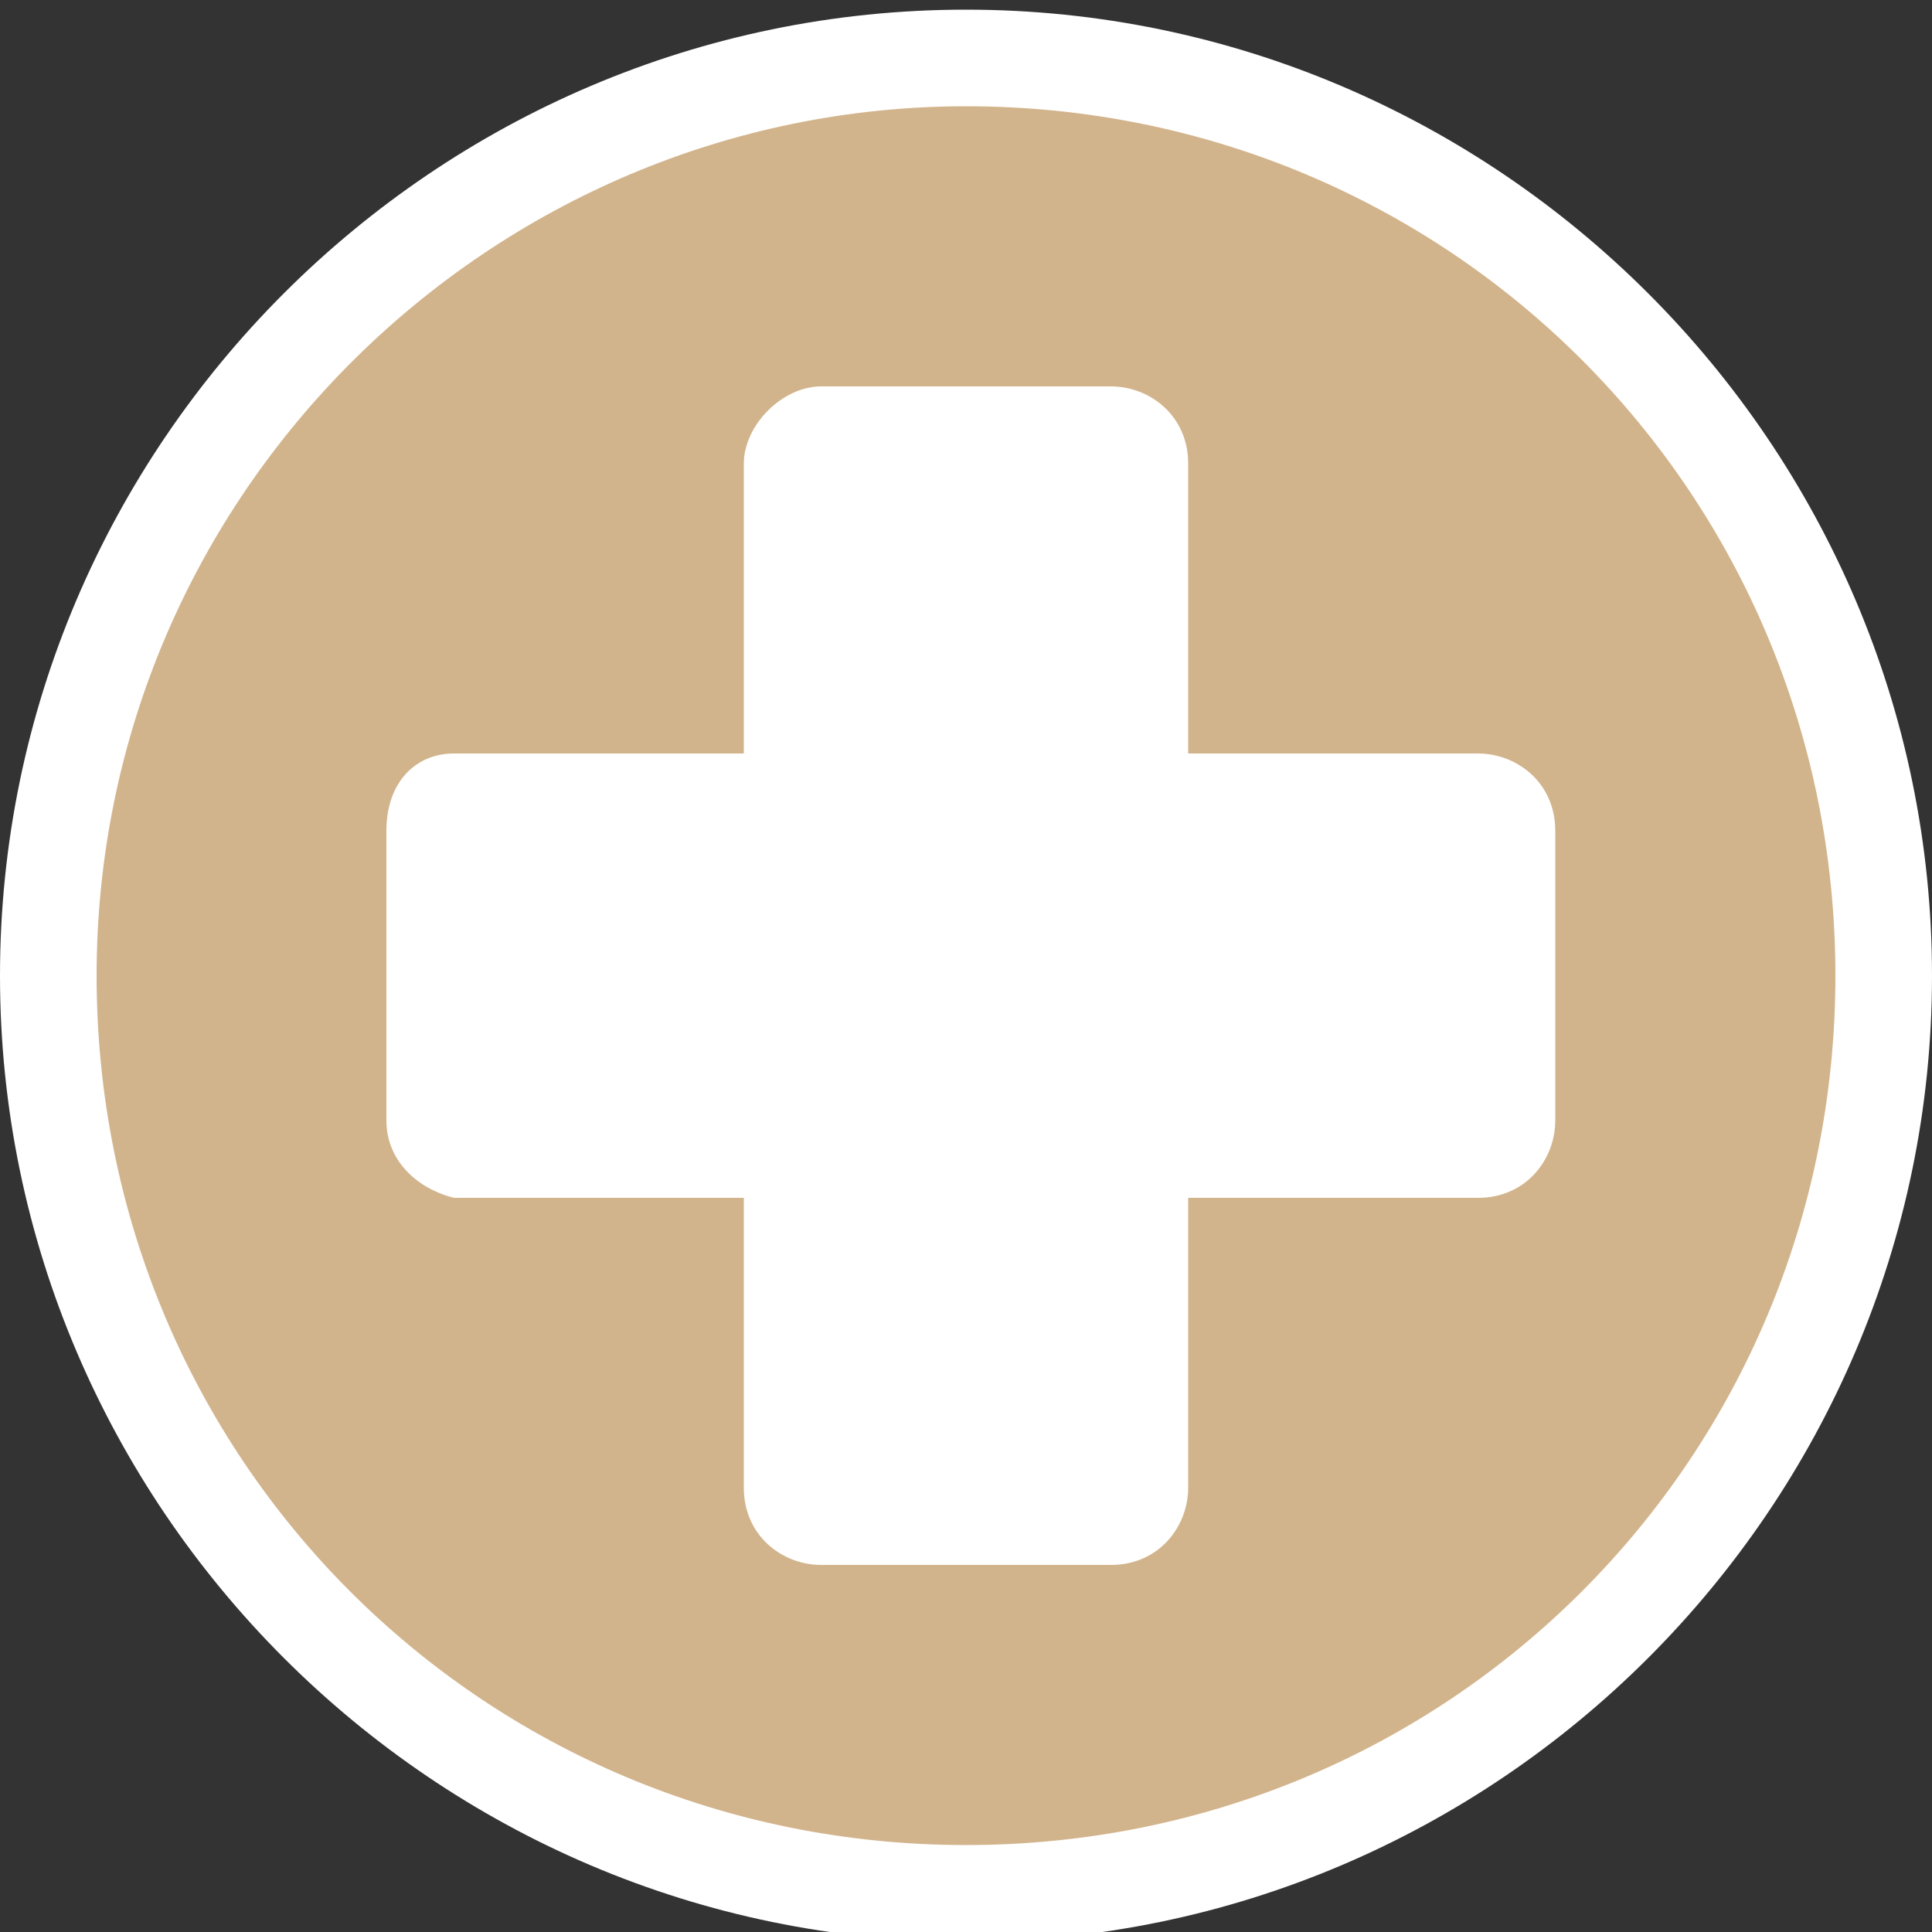
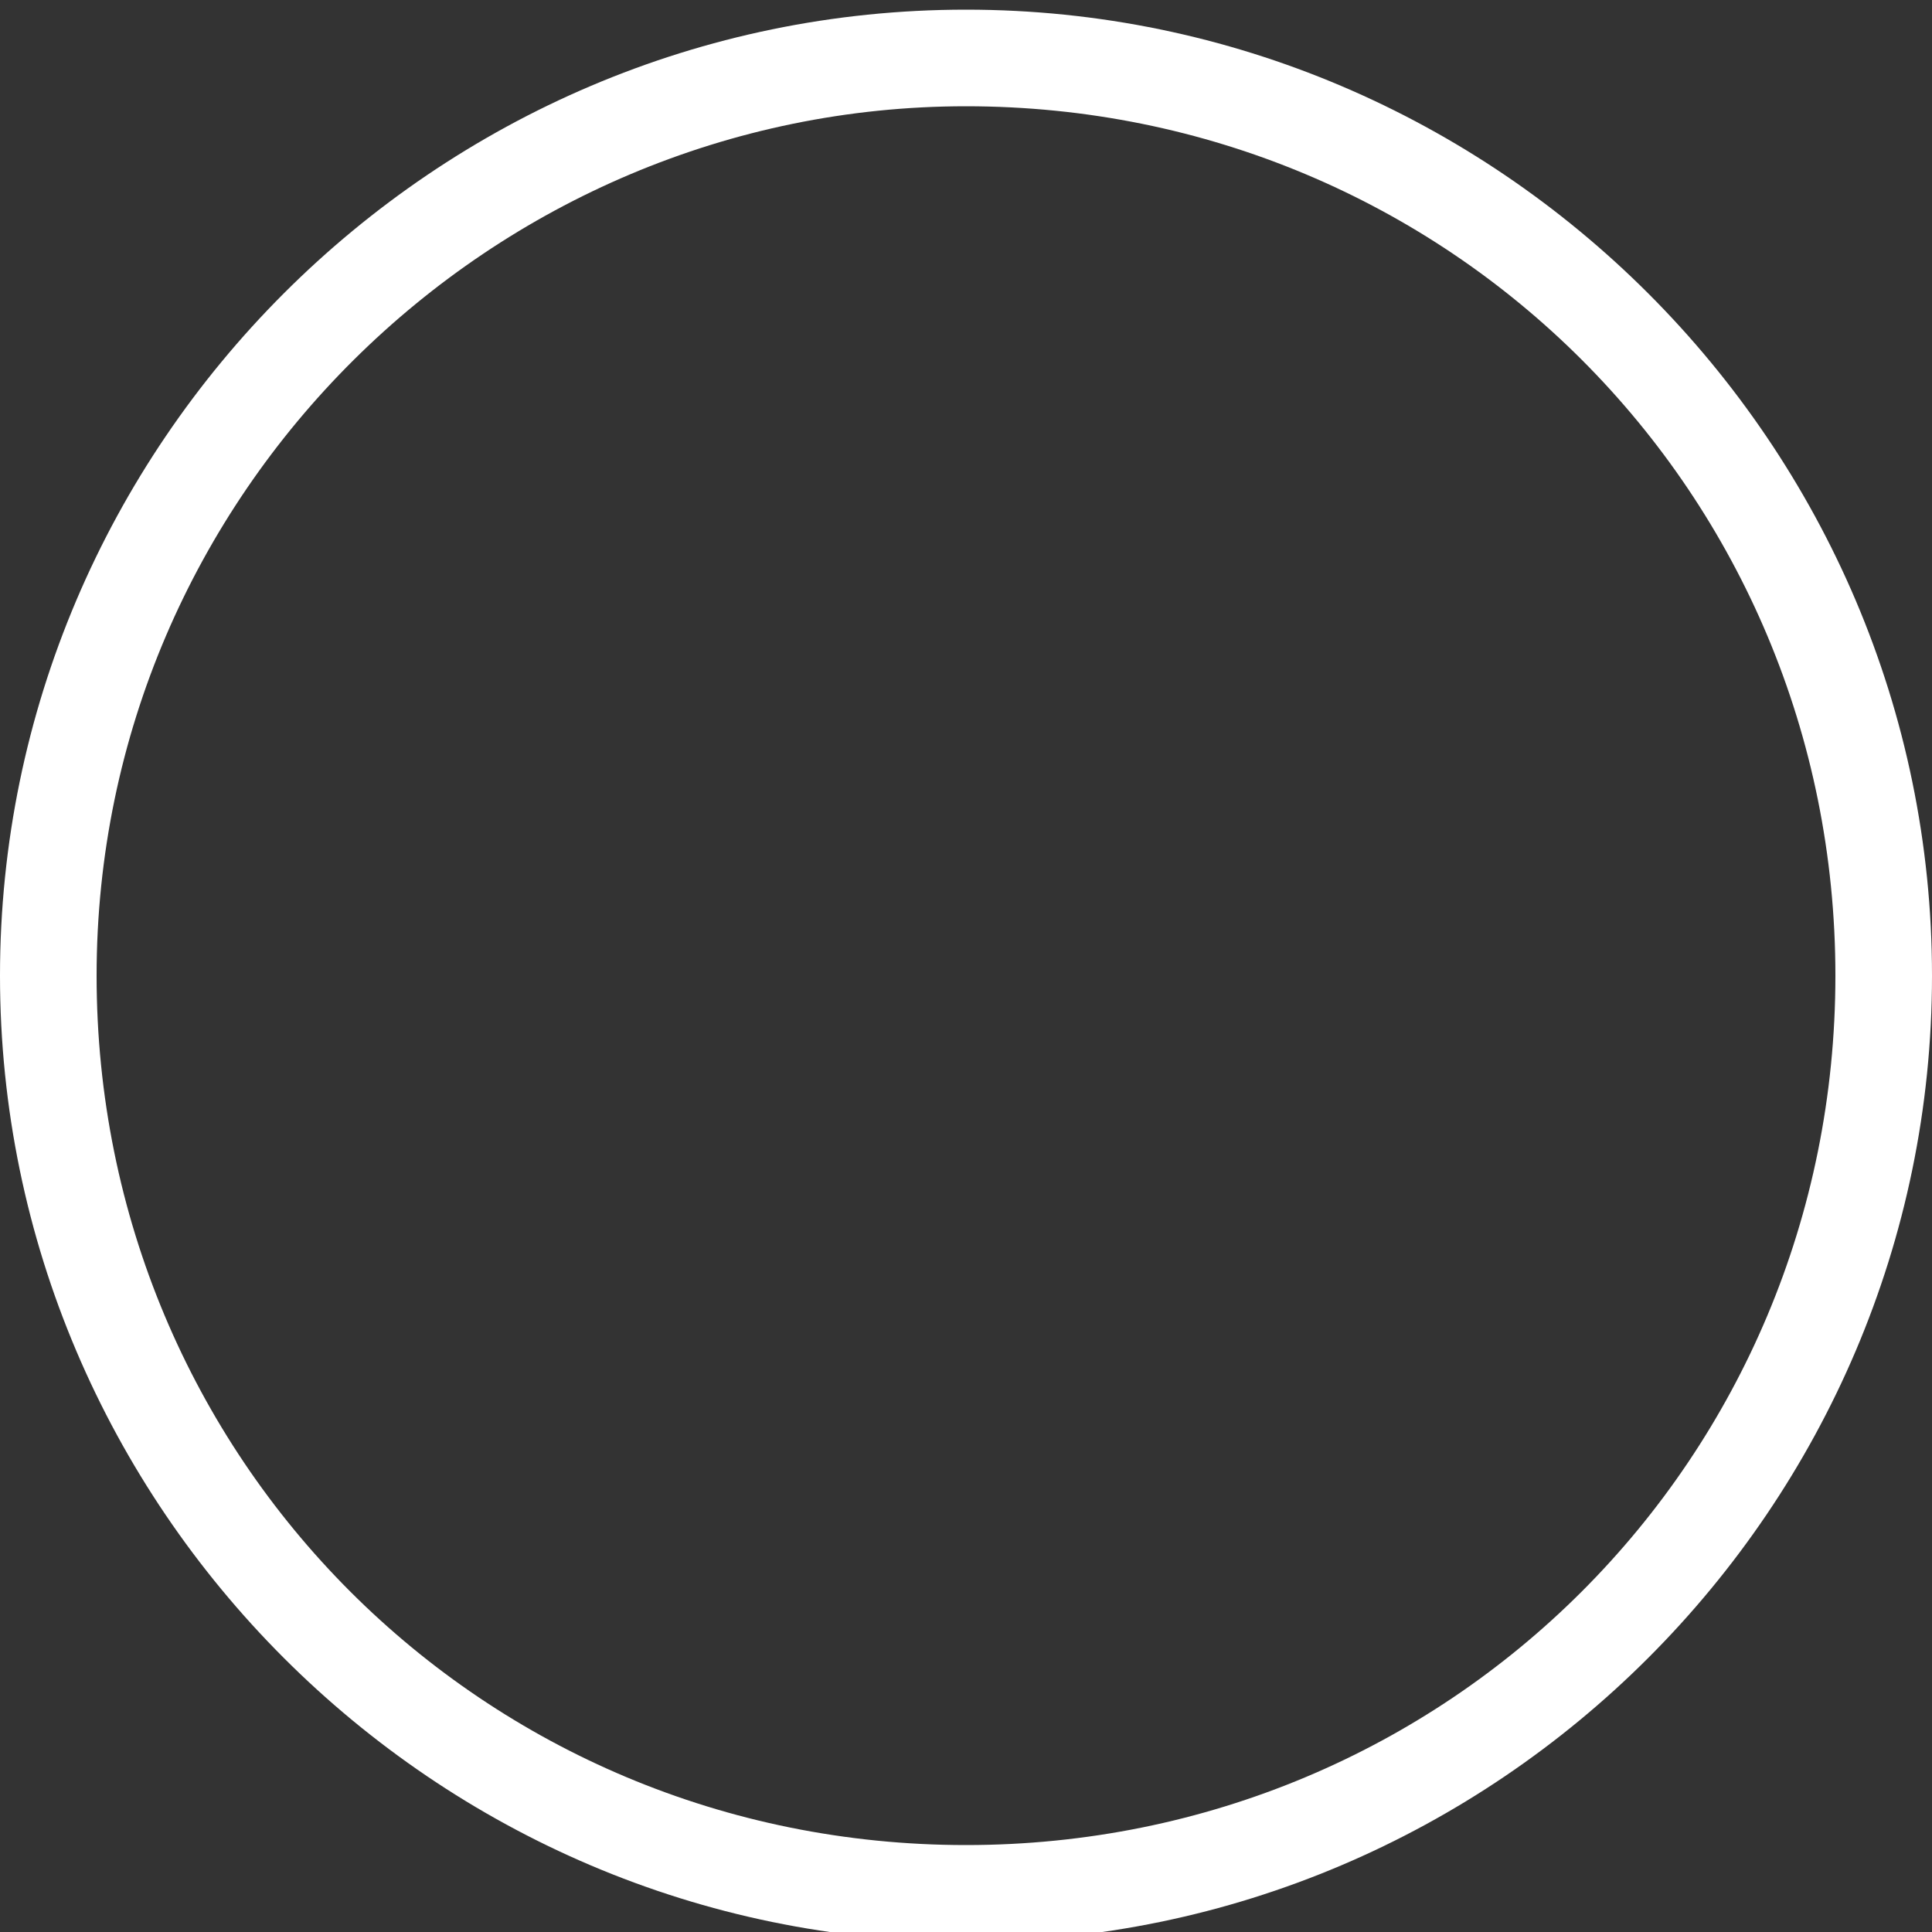
<svg xmlns="http://www.w3.org/2000/svg" width="20px" height="20px" version="1.1" id="Layer_1" x="0px" y="0px" viewBox="0 0 20 20" style="enable-background:new 0 0 20 20;" xml:space="preserve">
  <rect x="0" y="0" width="20" height="20" fill="#333333" stroke="none" />
  <style type="text/css">
	.st0{fill:#D2B48C;}
	.st1{fill:#FFFFFF;}
</style>
  <g>
-     <circle class="st0" cx="10" cy="10.1" r="9.5" />
    <path class="st1" d="M10,1.1c5,0,9,4,9,9s-4,9-9,9s-9-4-9-9S5.1,1.1,10,1.1 M10,0.1c-5.5,0-10,4.5-10,10s4.5,10,10,10s10-4.5,10-10   S15.5,0.1,10,0.1L10,0.1z" />
  </g>
-   <path class="st1" d="M4.7,7.8h3v-3C7.7,4.4,8.1,4,8.5,4h3c0.4,0,0.8,0.3,0.8,0.8v3h3c0.4,0,0.8,0.3,0.8,0.8v3c0,0.4-0.3,0.8-0.8,0.8  h-3v3c0,0.4-0.3,0.8-0.8,0.8h-3c-0.4,0-0.8-0.3-0.8-0.8v-3h-3C4.3,12.3,4,12,4,11.6v-3C4,8.1,4.3,7.8,4.7,7.8z" />
</svg>